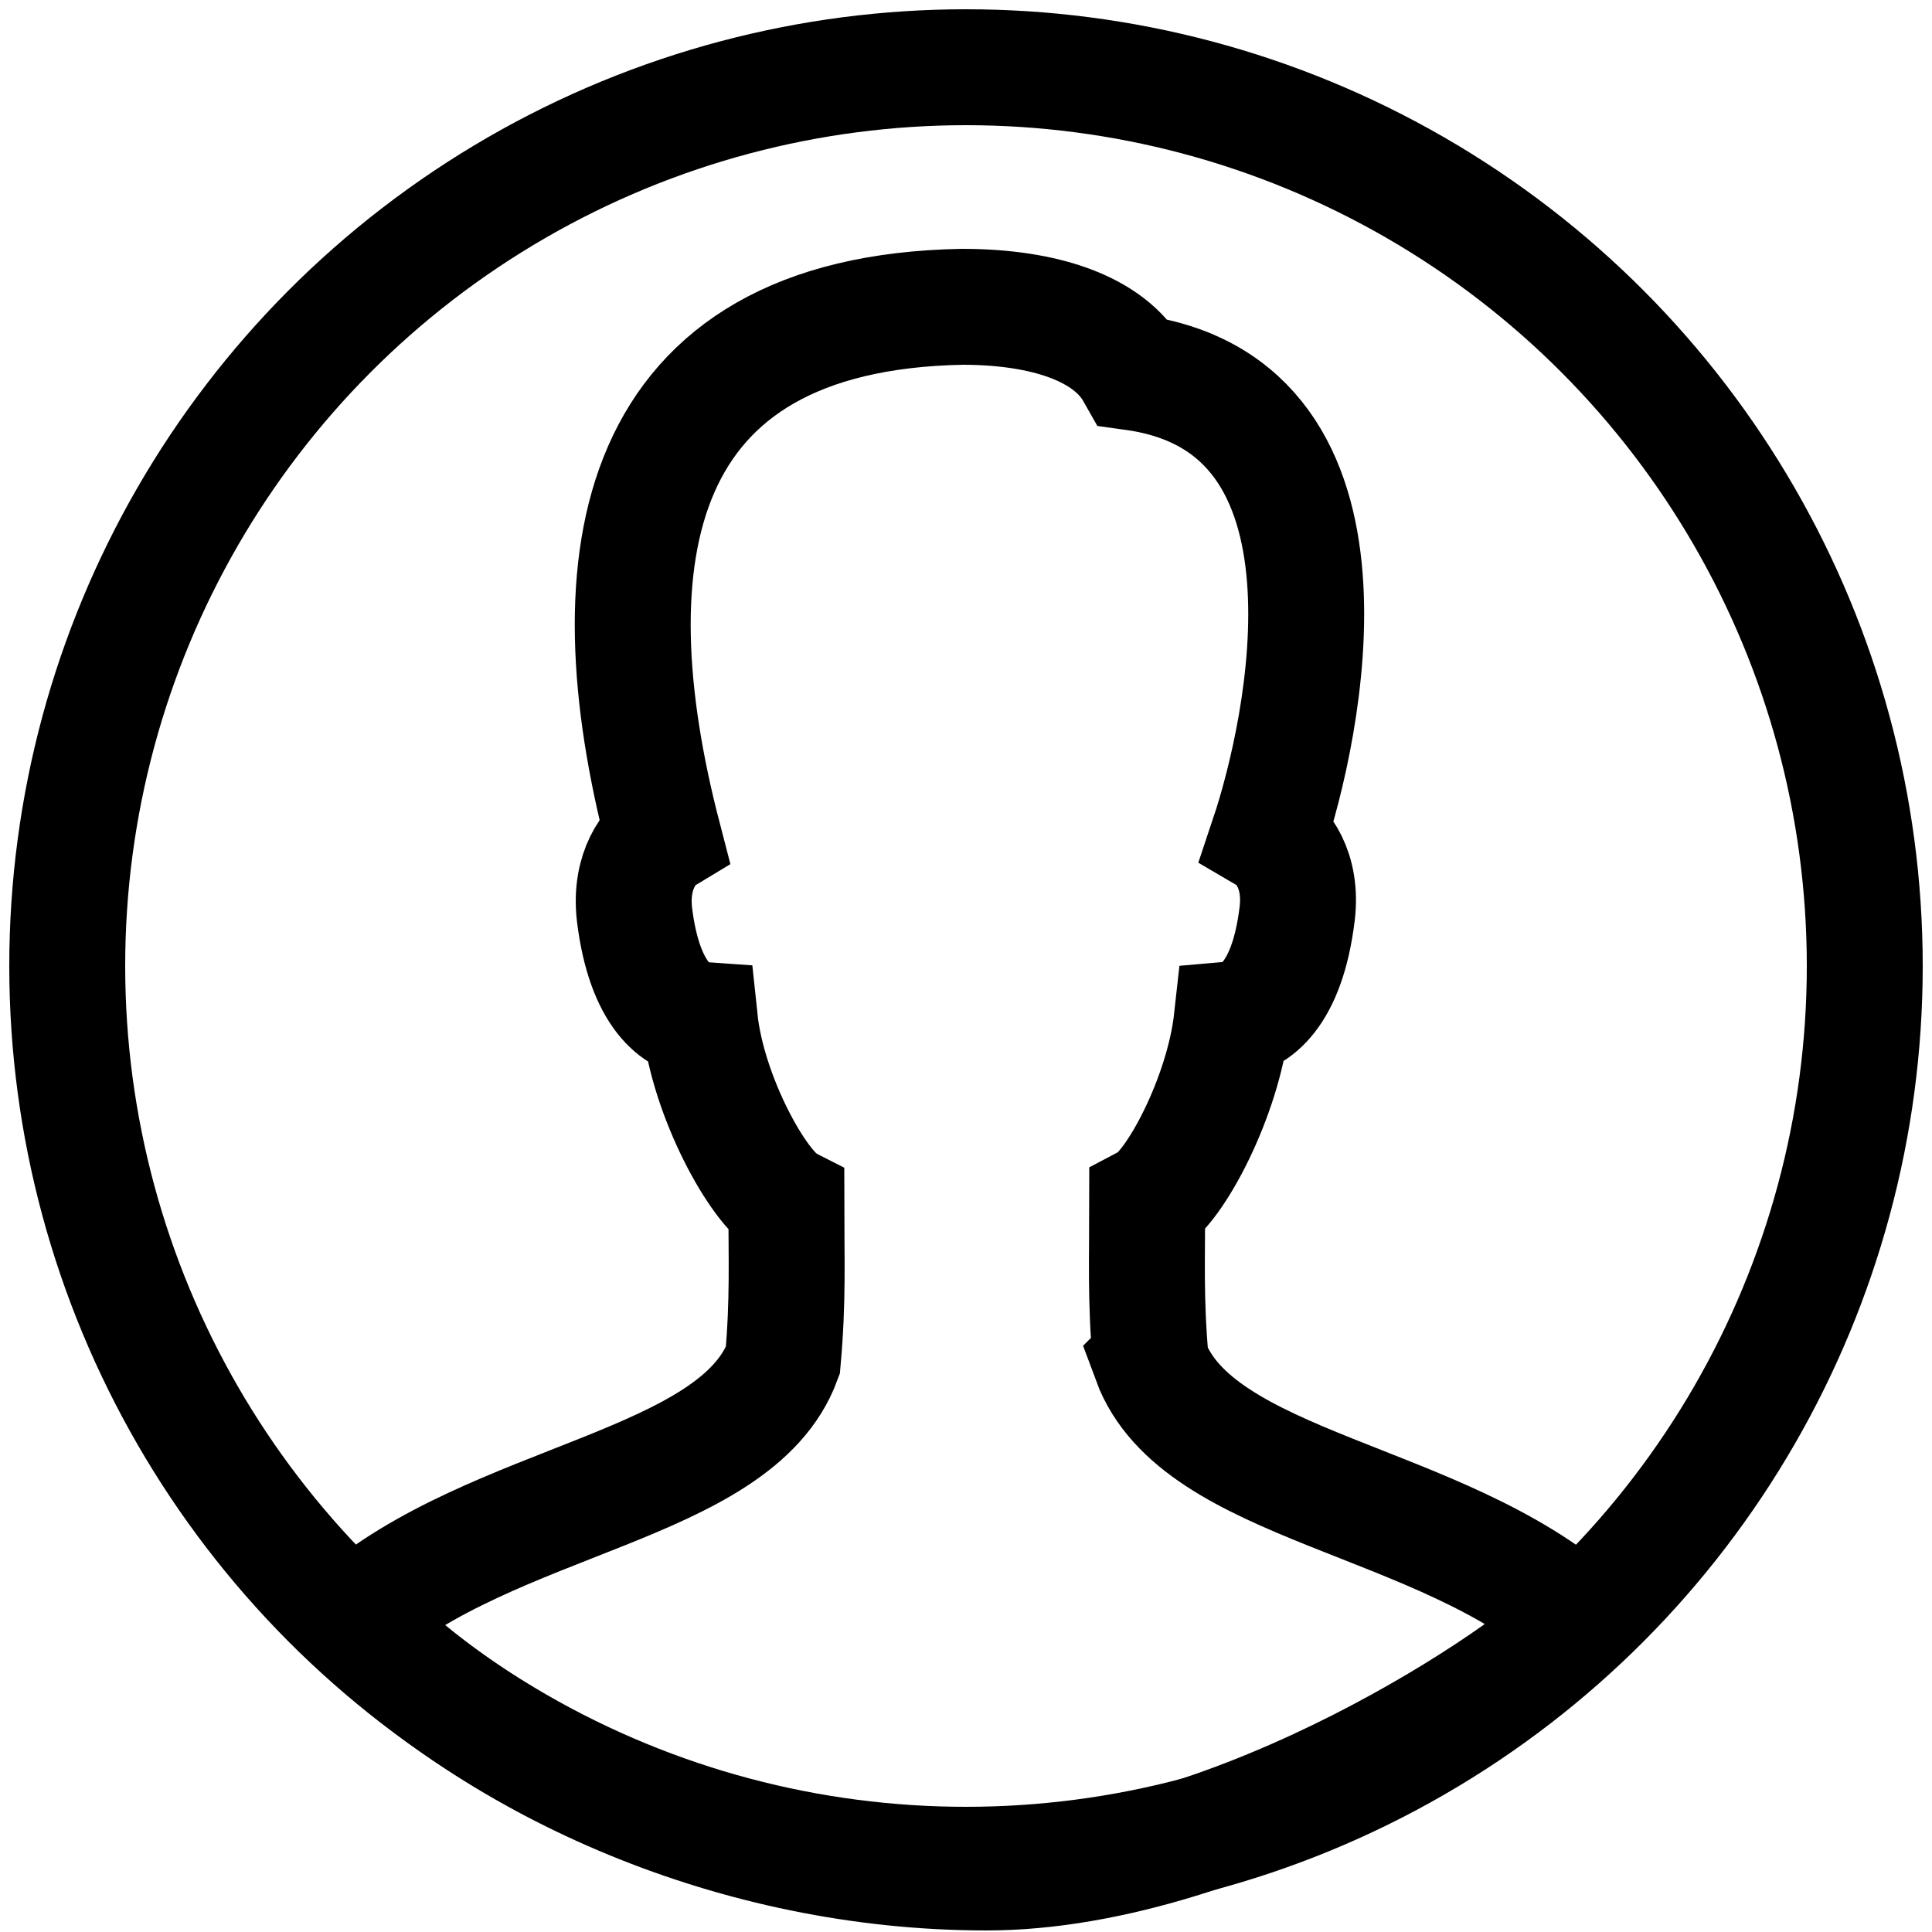
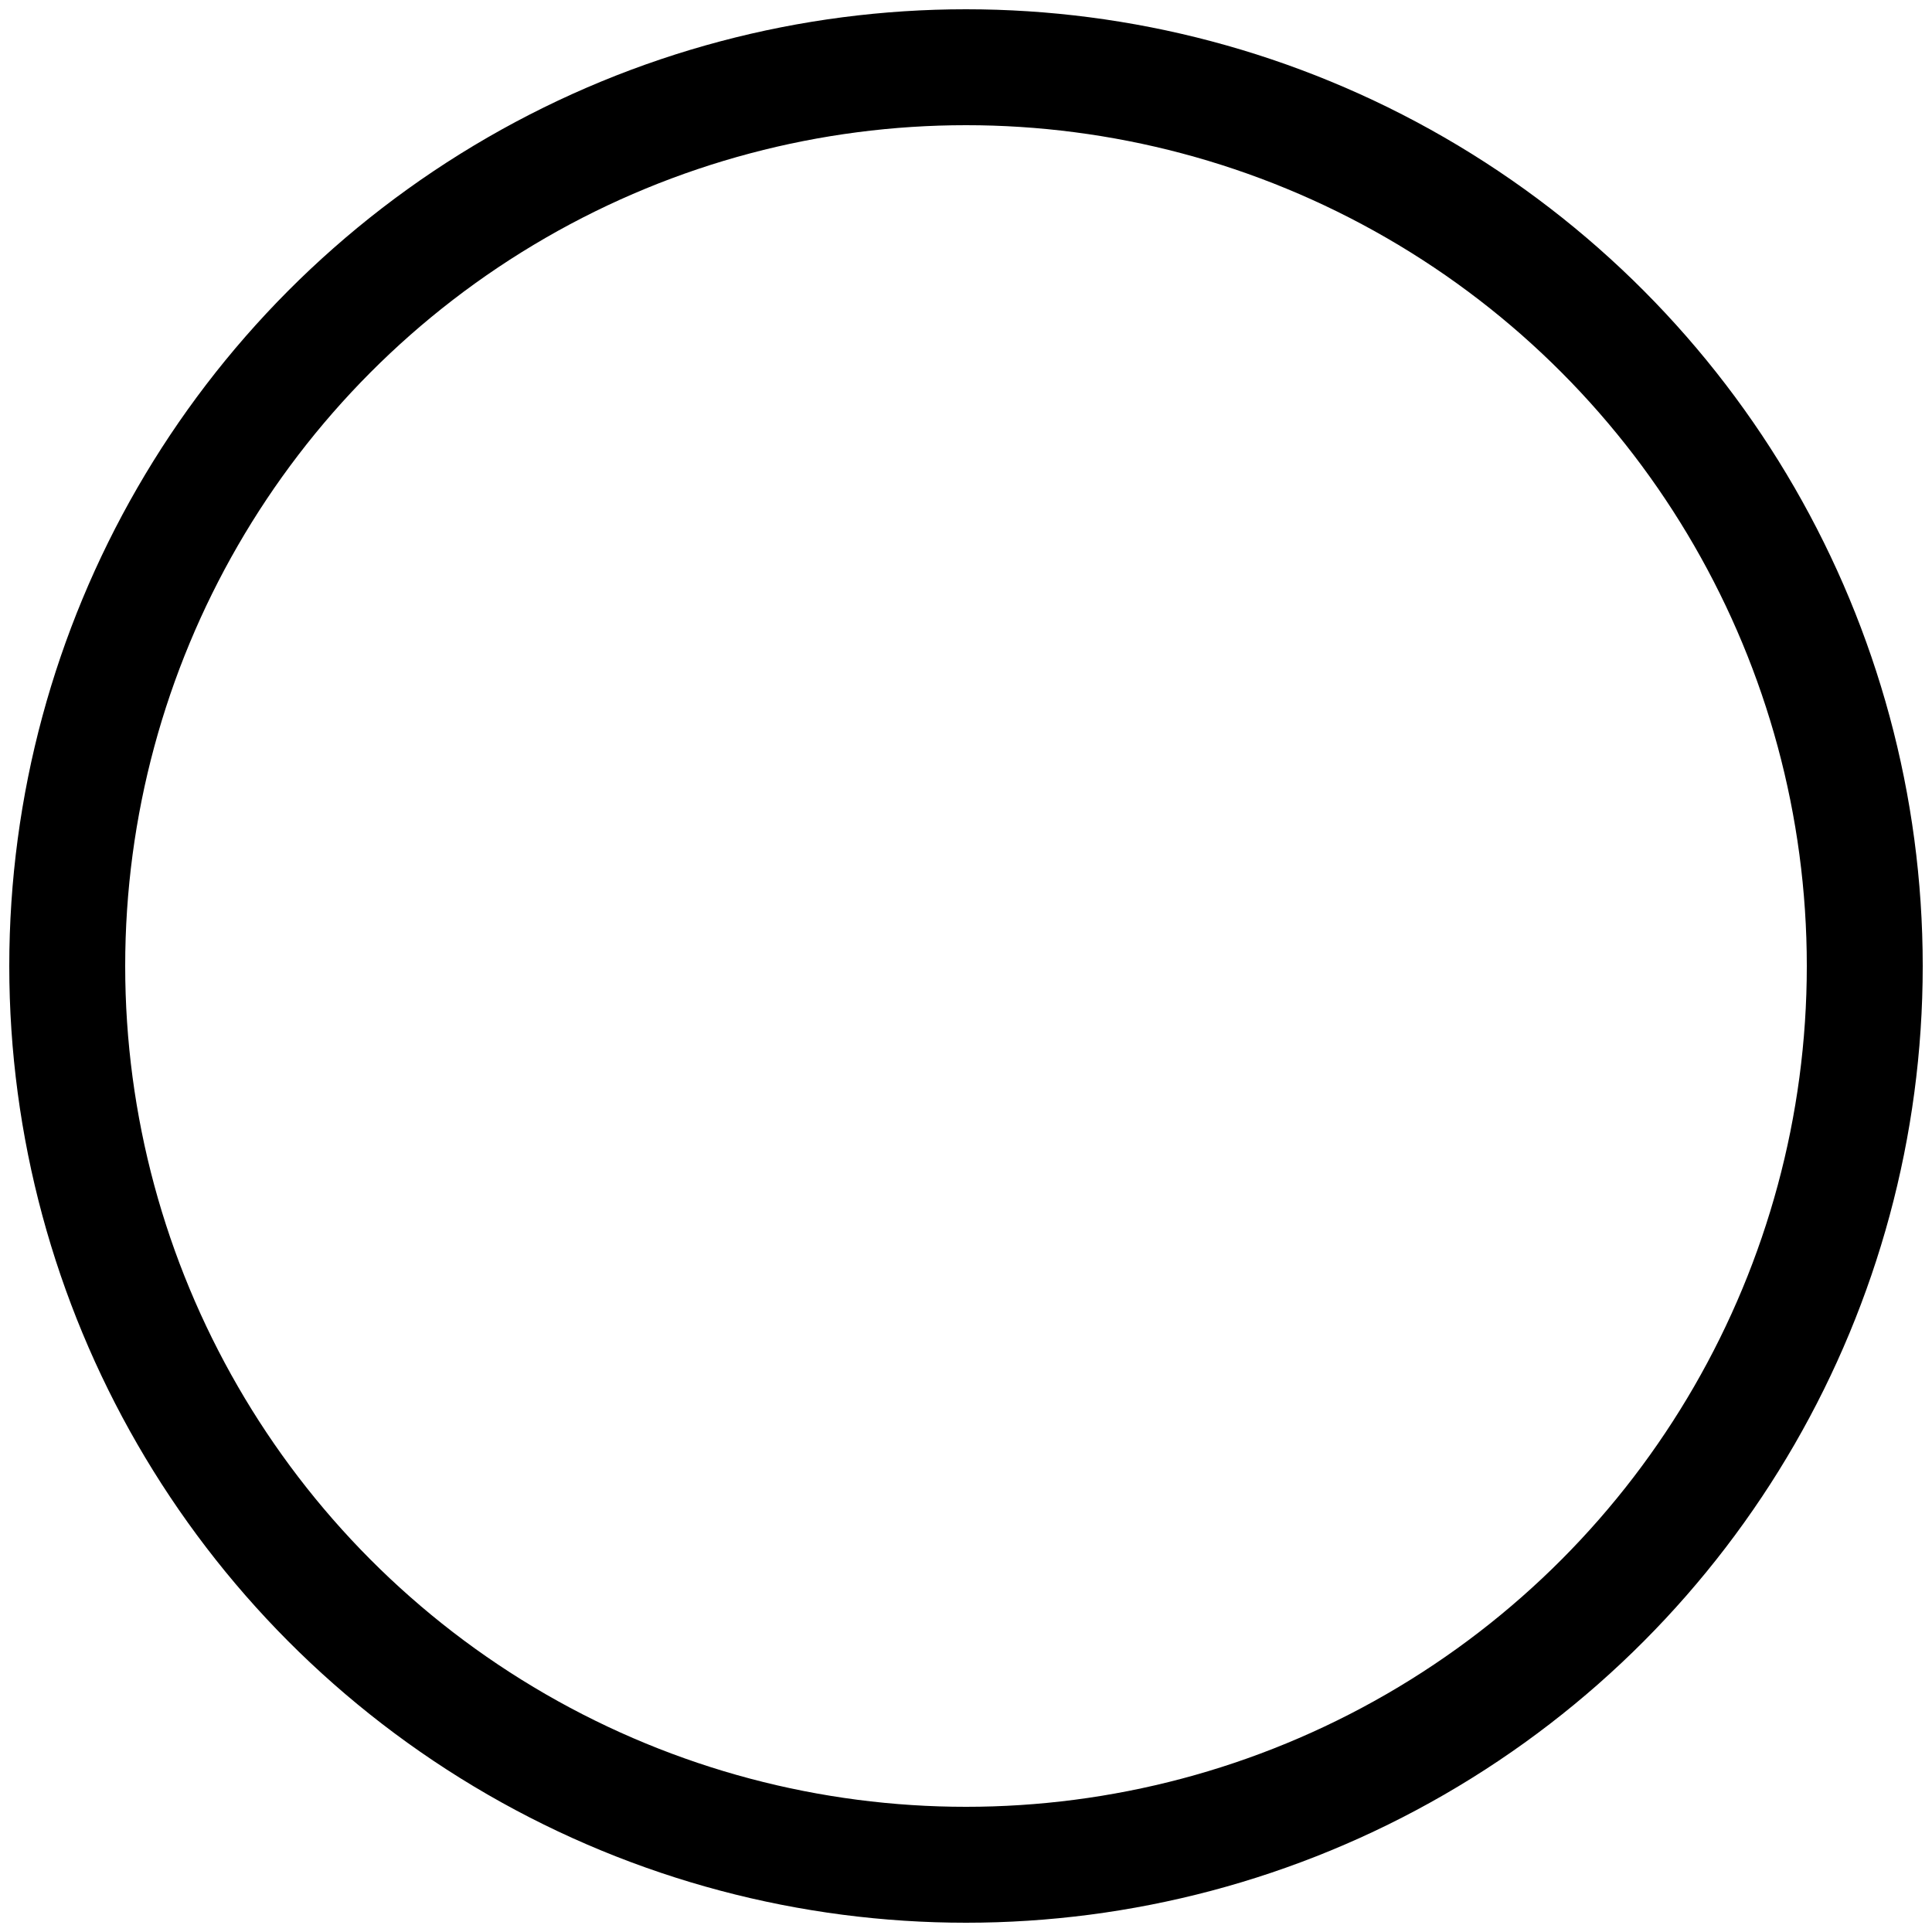
<svg xmlns="http://www.w3.org/2000/svg" id="gecho-about-quote-icon_1" data-name="gecho-about-quote-icon 1" viewBox="0 0 50 50">
  <defs>
    <style>
      .cls-1, .cls-2 {
        fill: none;
      }

      .cls-2 {
        stroke: #000;
        stroke-linecap: round;
        stroke-miterlimit: 10;
        stroke-width: 3px;
      }
    </style>
  </defs>
  <circle class="cls-2" cx="25" cy="25" r="23.26" />
-   <rect class="cls-1" x=".77" y=".77" width="48.45" height="48.45" />
-   <path class="cls-2" d="M29.78,35.2c-.14-1.56-.09-2.65-.09-4.08.71-.37,1.97-2.74,2.19-4.74.56-.05,1.43-.59,1.69-2.73.14-1.15-.41-1.8-.75-2,.91-2.72,2.78-11.14-3.48-12.01-.64-1.13-2.29-1.7-4.44-1.7-8.58.16-9.61,6.48-7.73,13.72-.33.2-.88.85-.75,2,.26,2.14,1.13,2.69,1.69,2.73.21,2,1.53,4.37,2.24,4.74,0,1.43.05,2.52-.09,4.08-1.22,3.28-7.5,3.54-11.12,6.71,3.79,3.81,9.92,6.54,16.39,6.54s14.08-5.11,15.35-6.51c-3.6-3.2-9.89-3.44-11.11-6.74Z" />
</svg>